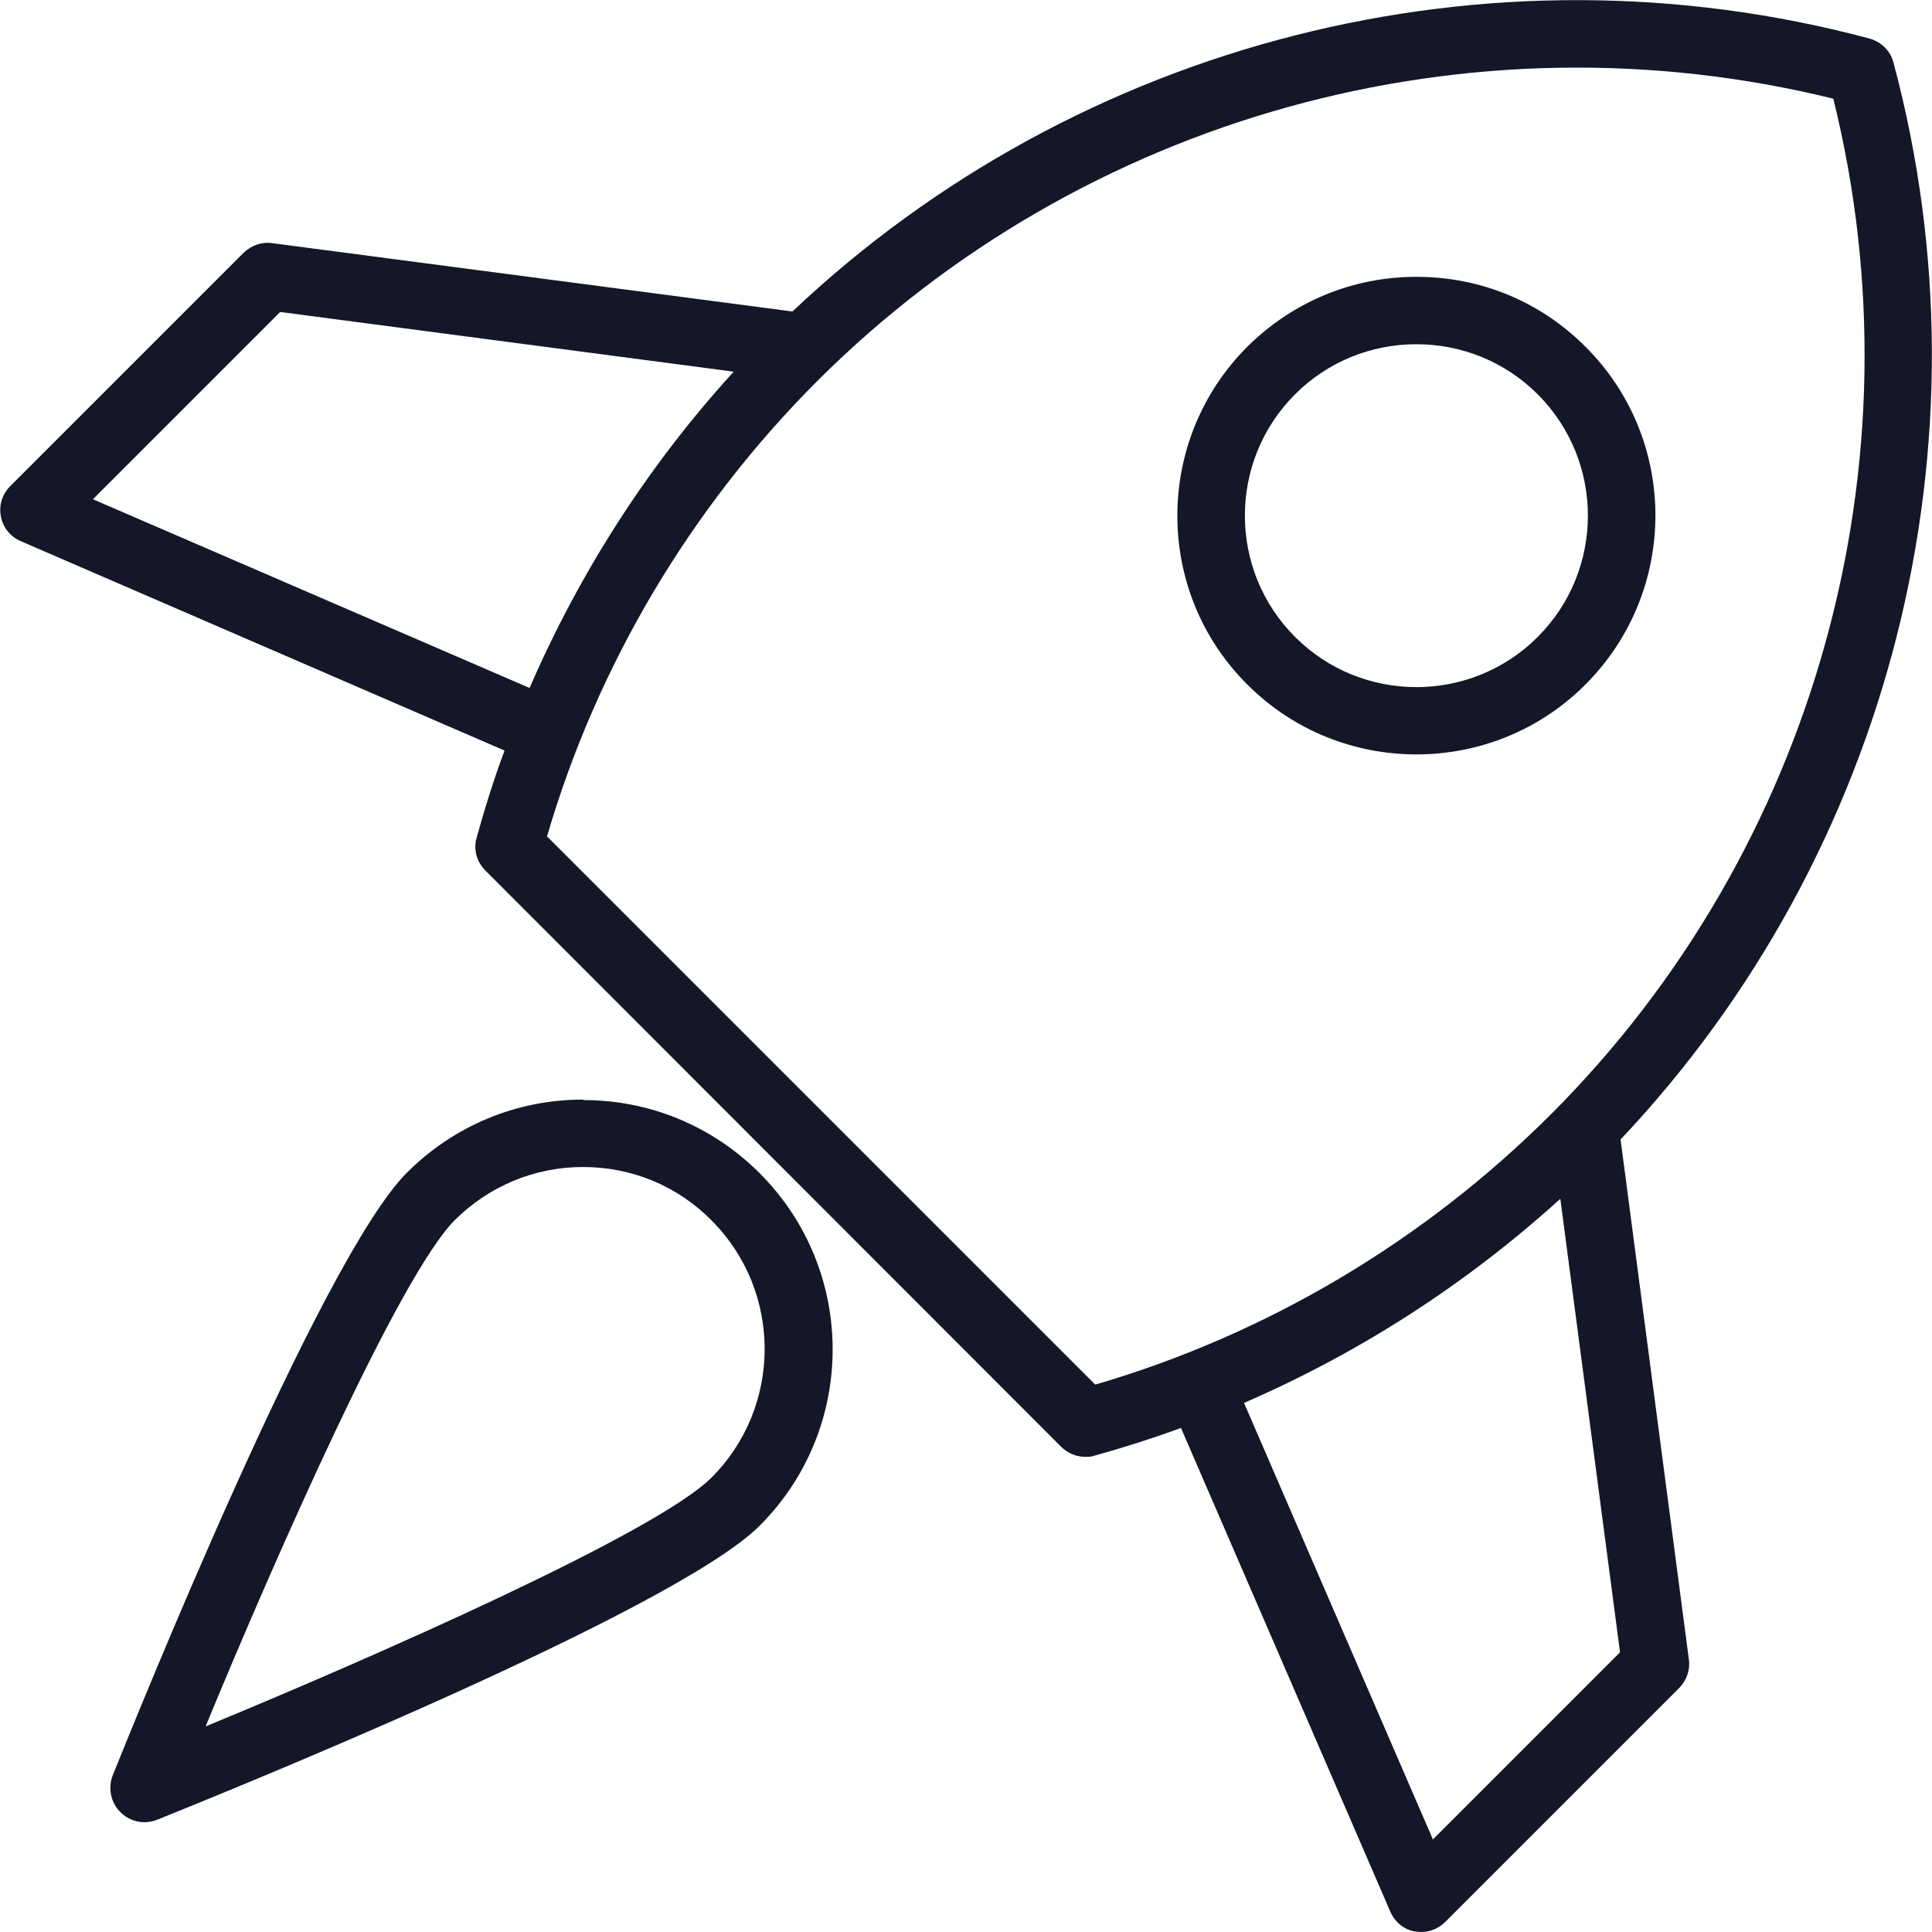
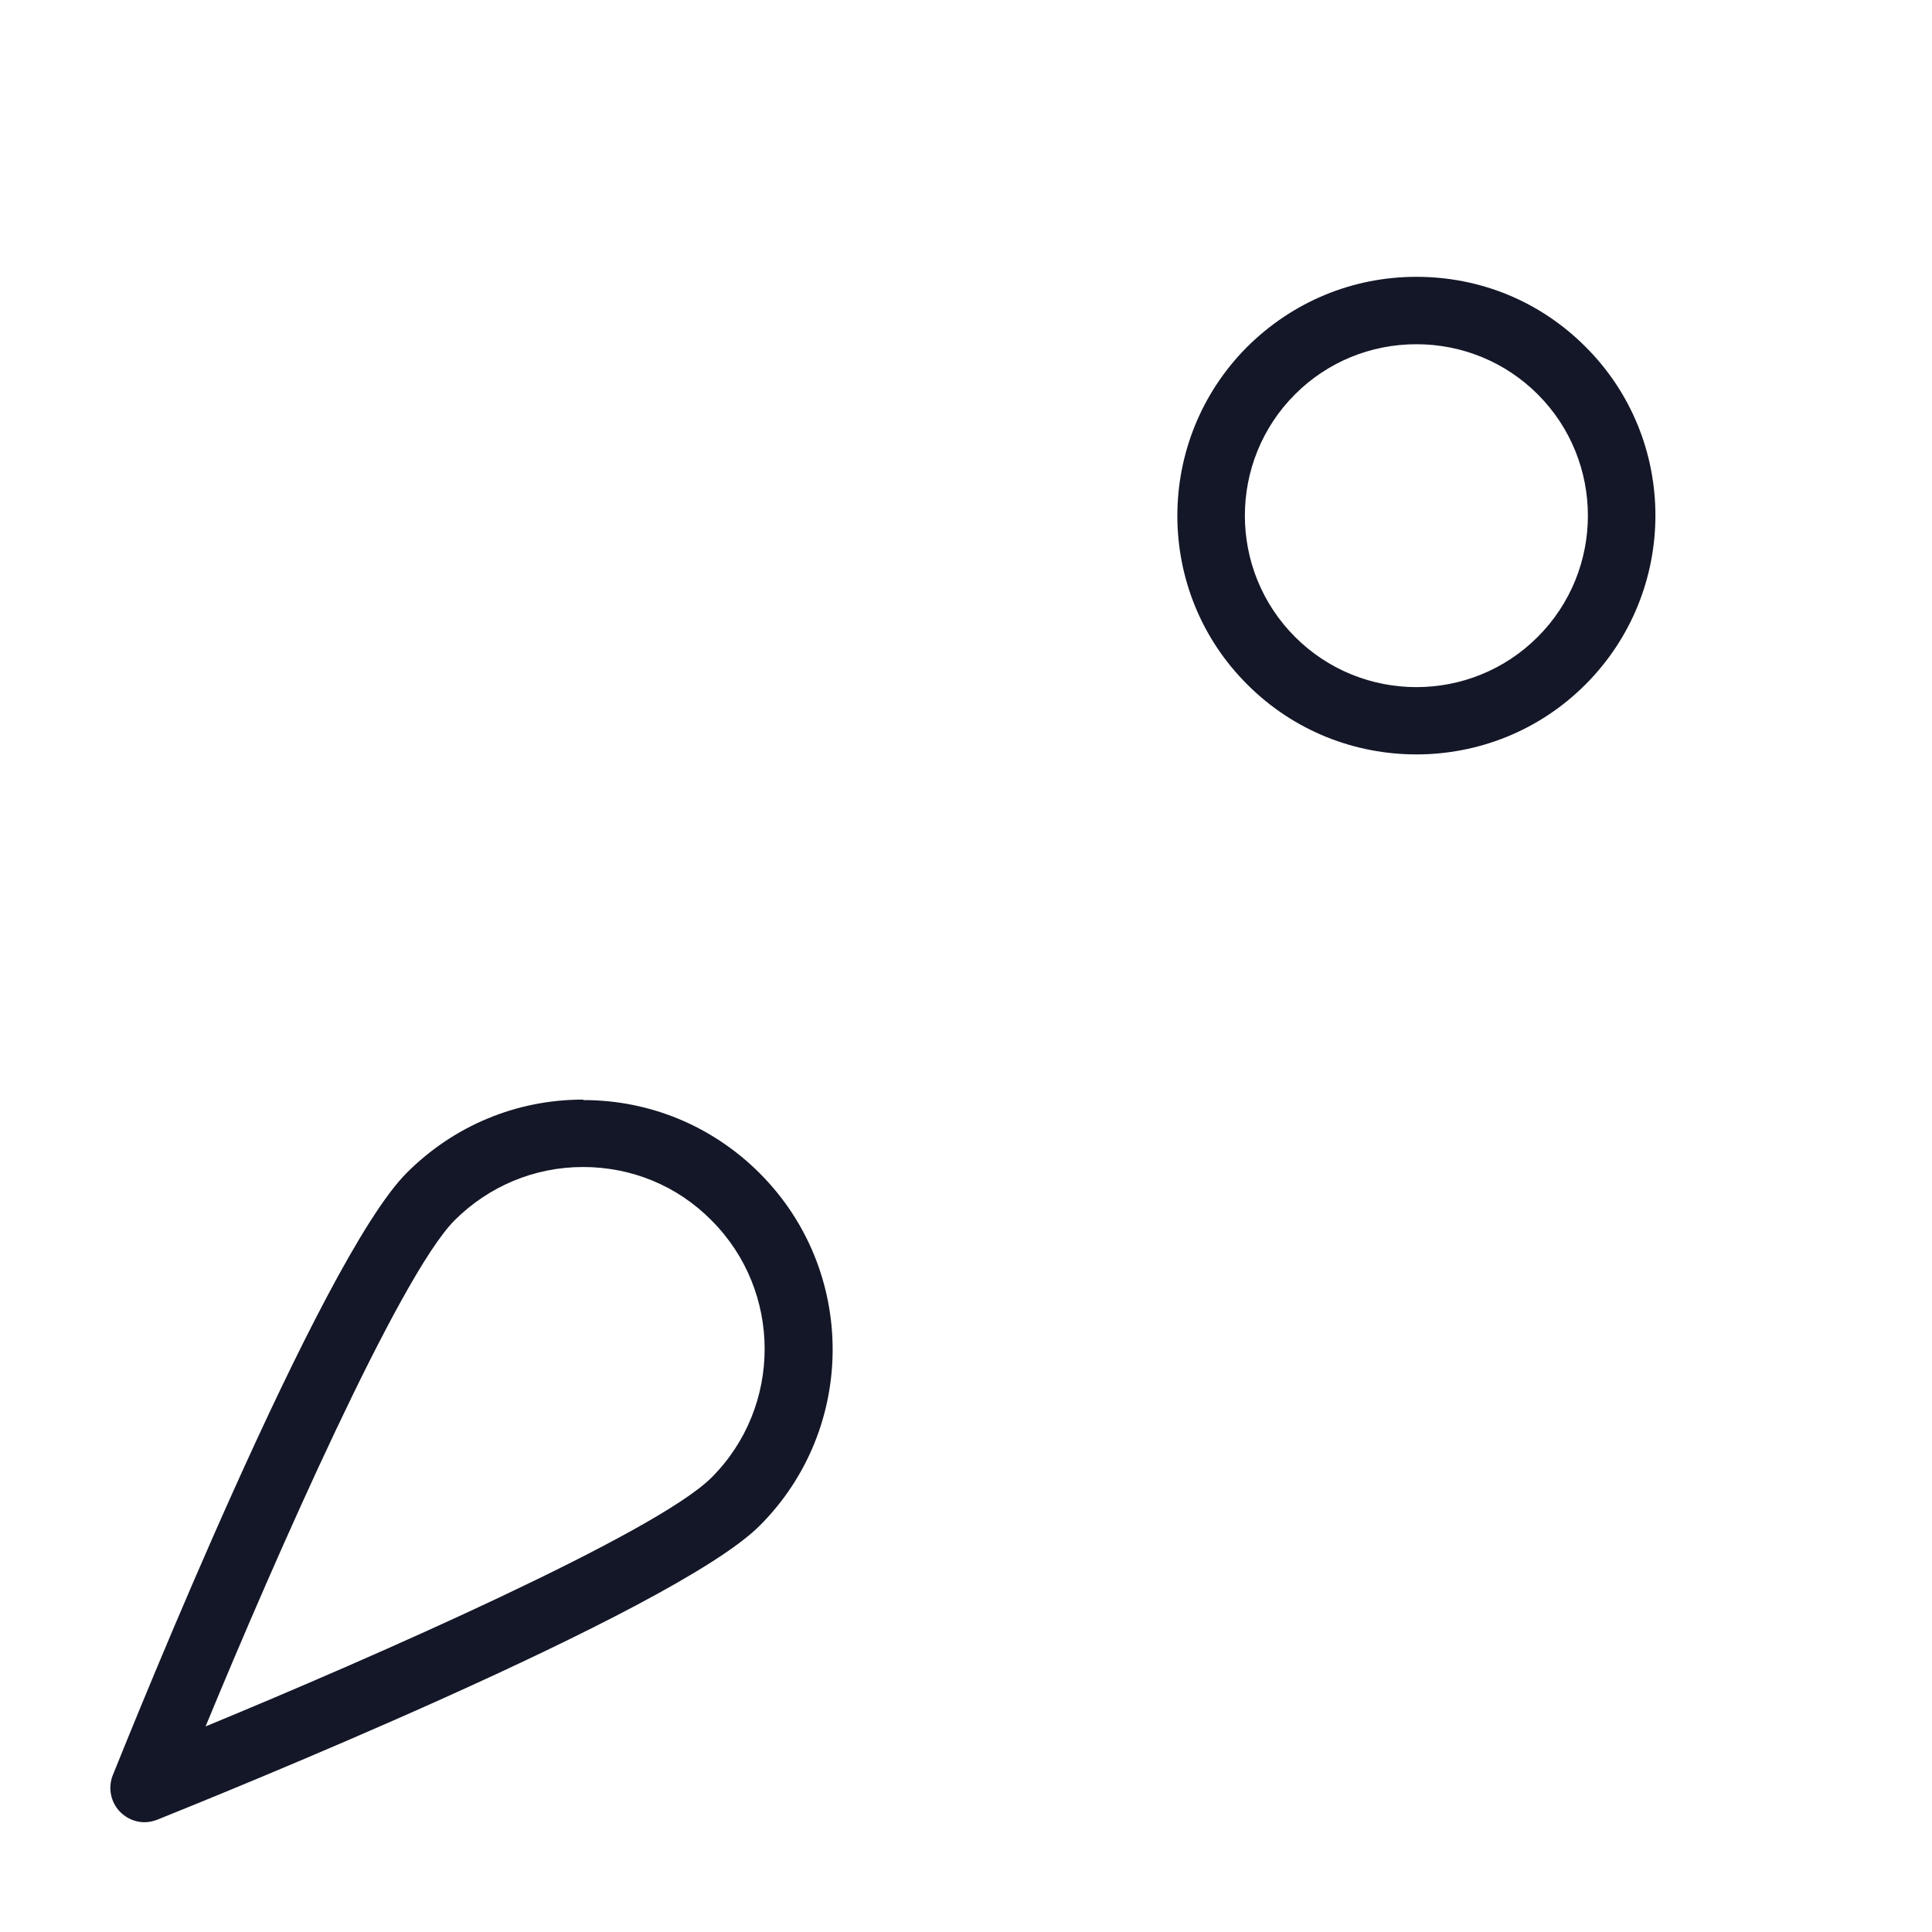
<svg xmlns="http://www.w3.org/2000/svg" id="Laag_1" data-name="Laag 1" viewBox="0 0 40.13 40.13">
  <defs>
    <style>      .cls-1 {        fill: #131727;      }    </style>
  </defs>
-   <path class="cls-1" d="M33.66,23.67c5.61-5.94,7.79-14.45,5.67-22.37-.06-.24-.25-.43-.5-.5-7.93-2.12-16.44.06-22.37,5.67l-10.81-1.42c-.22-.03-.43.05-.59.2L.21,10.1c-.16.16-.24.4-.19.63.04.23.2.42.41.51l10.05,4.35c-.22.59-.41,1.2-.58,1.81-.07.24,0,.5.18.68l11.96,11.97c.13.13.31.21.5.21.06,0,.12,0,.18-.02.61-.17,1.21-.36,1.81-.58l4.35,10.05c.09.21.28.37.51.41.04,0,.09.01.13.01.18,0,.36-.07.5-.21l4.86-4.86c.15-.15.23-.37.2-.59l-1.42-10.81ZM1.93,10.37l3.89-3.89,9.42,1.24c-1.77,1.94-3.2,4.17-4.24,6.57L1.93,10.37ZM11.36,17.38c1.04-3.56,2.98-6.83,5.62-9.47C22.49,2.41,30.53.19,38.08,2.05c1.87,7.54-.36,15.59-5.86,21.09-2.64,2.64-5.91,4.58-9.47,5.62l-11.38-11.38ZM29.76,38.2l-3.92-9.06c2.4-1.04,4.62-2.47,6.57-4.24l1.24,9.42-3.89,3.89Z" />
  <path class="cls-1" d="M12.11,22.84c-1.38,0-2.68.54-3.66,1.52-1.8,1.8-5.67,11.43-6.11,12.52-.1.26-.04.56.16.76.13.13.31.21.5.21.09,0,.18-.02.26-.05,1.09-.44,10.72-4.31,12.52-6.11,2.02-2.02,2.02-5.3,0-7.32-.98-.98-2.28-1.52-3.66-1.52ZM14.78,30.69c-1.15,1.15-7.02,3.73-10.51,5.17,1.44-3.49,4.02-9.35,5.17-10.51.71-.71,1.66-1.11,2.67-1.11s1.96.39,2.67,1.11c1.47,1.47,1.47,3.87,0,5.34Z" />
  <path class="cls-1" d="M32.93,14.22c1.94-1.94,1.94-5.09,0-7.02-.94-.94-2.18-1.45-3.51-1.45s-2.57.52-3.51,1.45c-1.94,1.94-1.94,5.09,0,7.02.97.97,2.24,1.45,3.51,1.45s2.54-.48,3.51-1.45h0ZM26.9,13.23c-1.39-1.39-1.39-3.65,0-5.04.67-.67,1.57-1.04,2.52-1.04s1.85.37,2.52,1.04c1.39,1.39,1.39,3.65,0,5.04h0c-1.39,1.39-3.65,1.39-5.04,0Z" />
</svg>